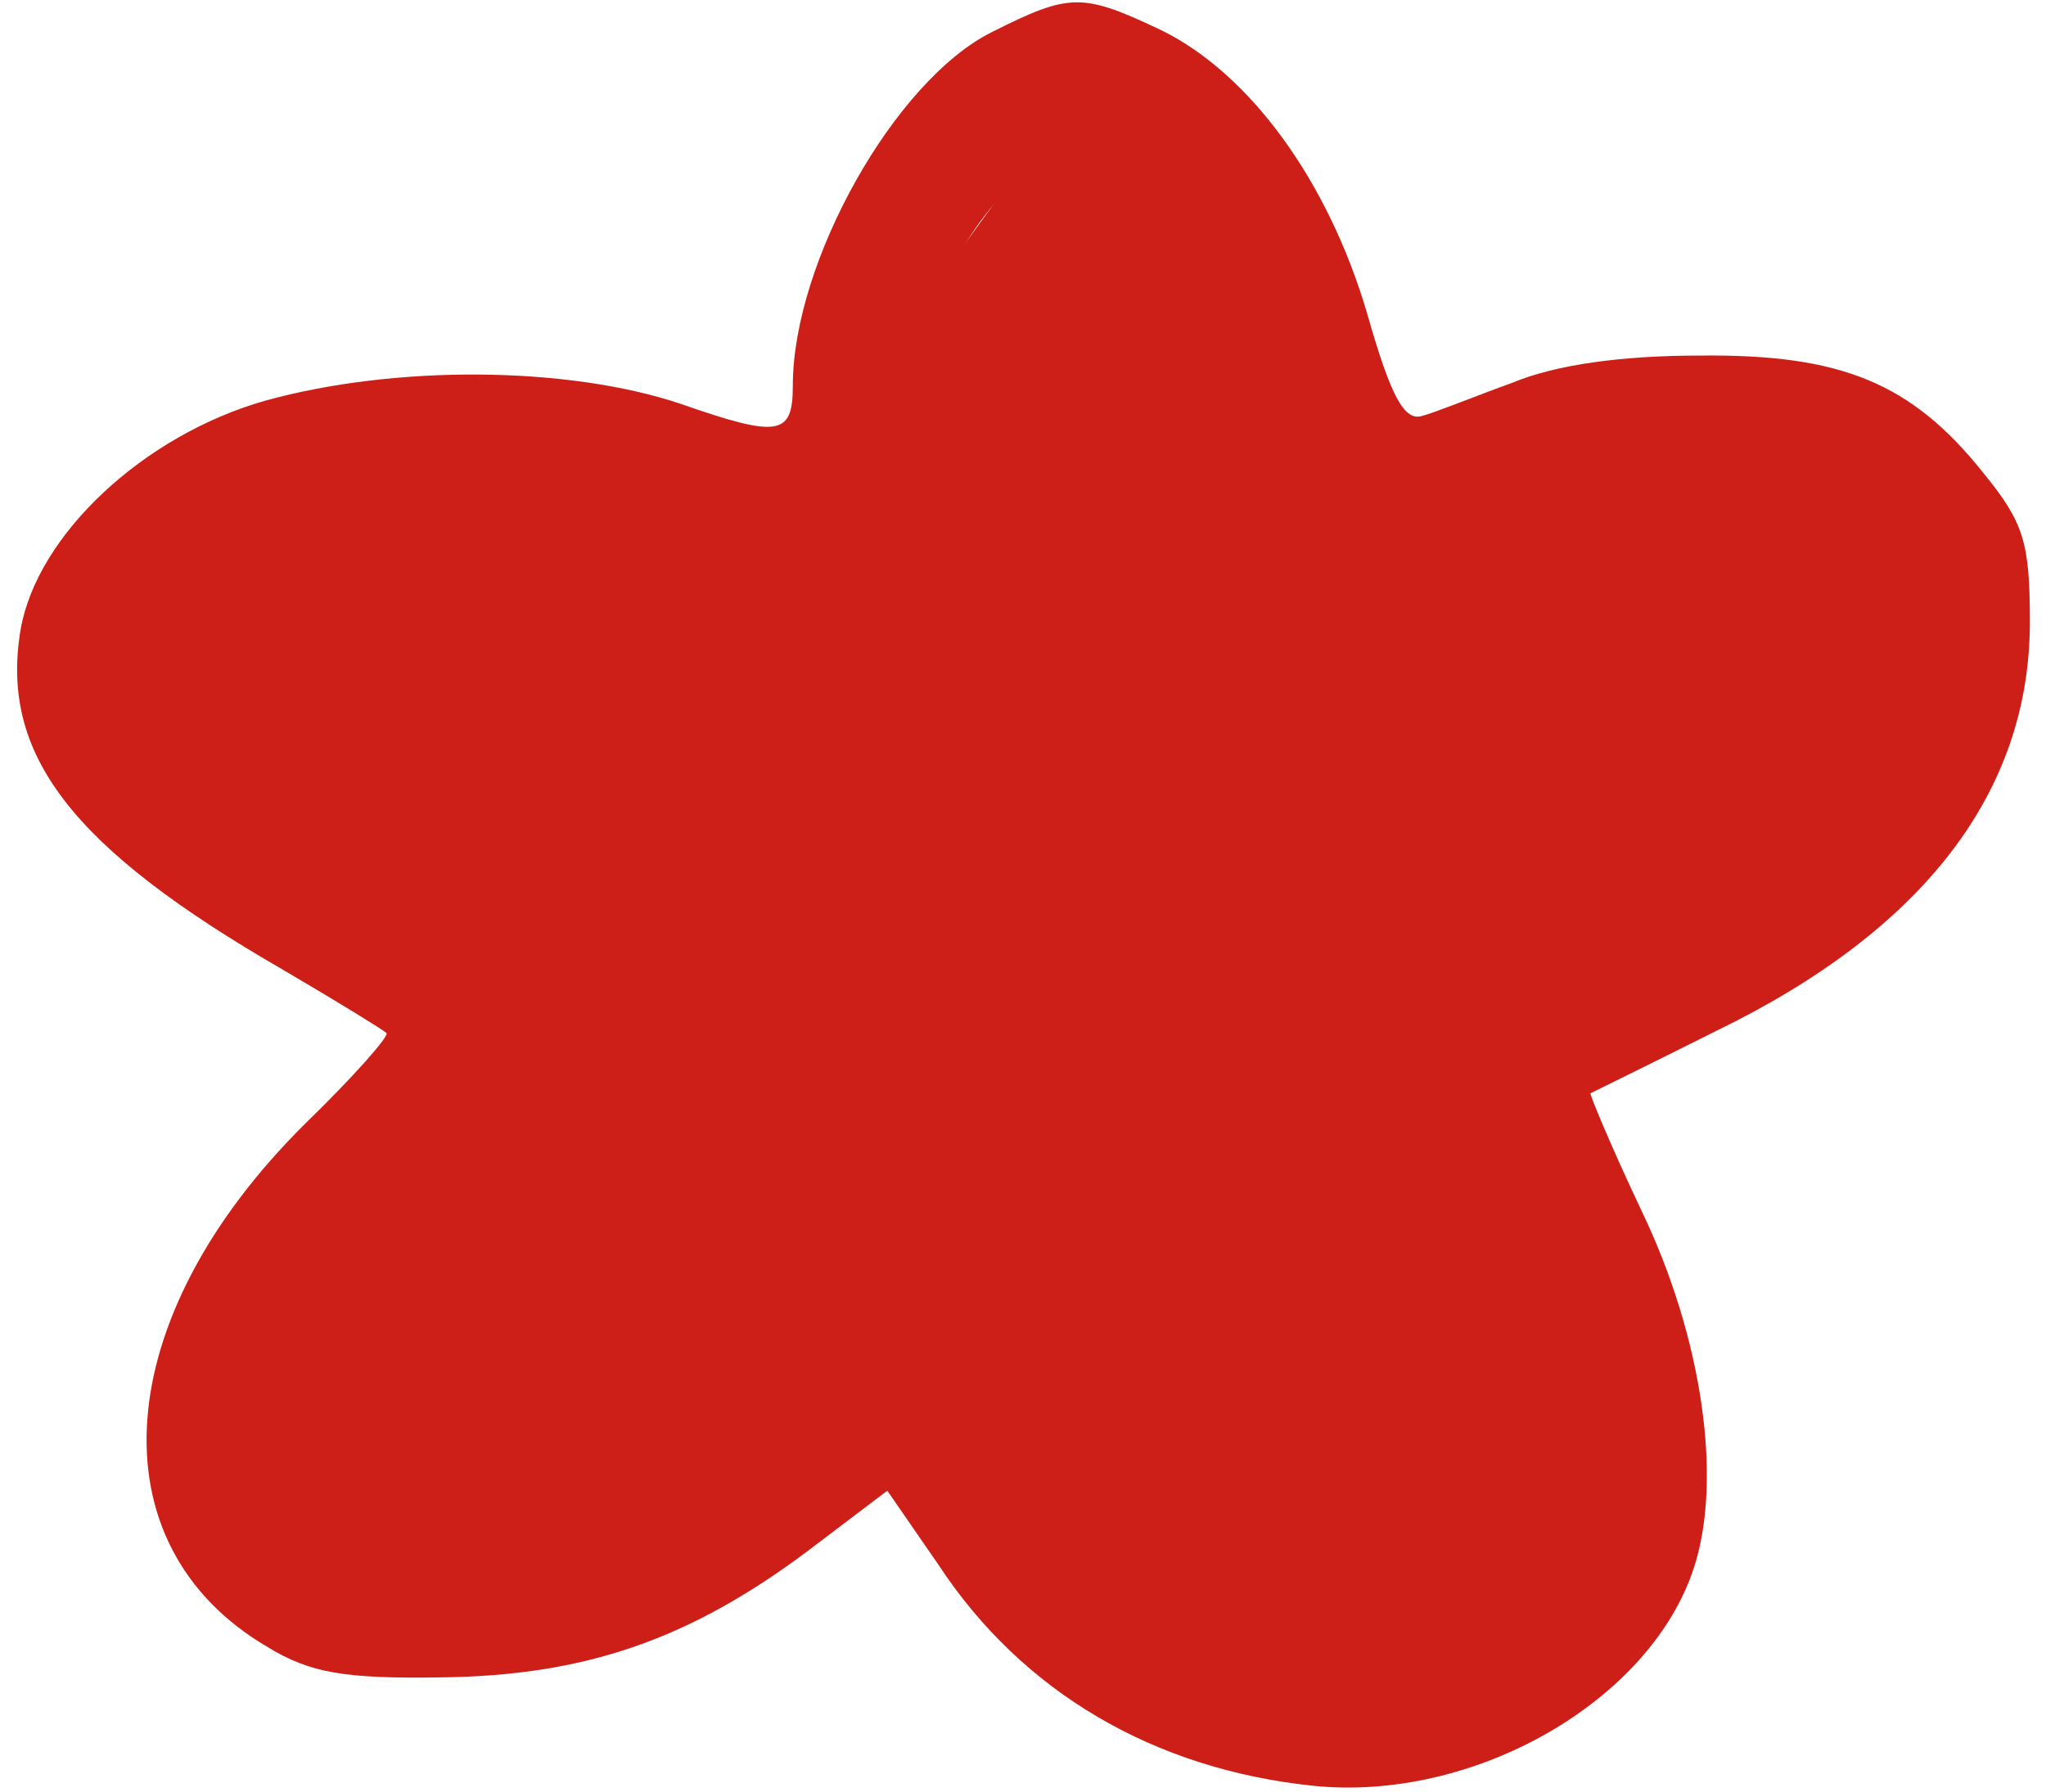
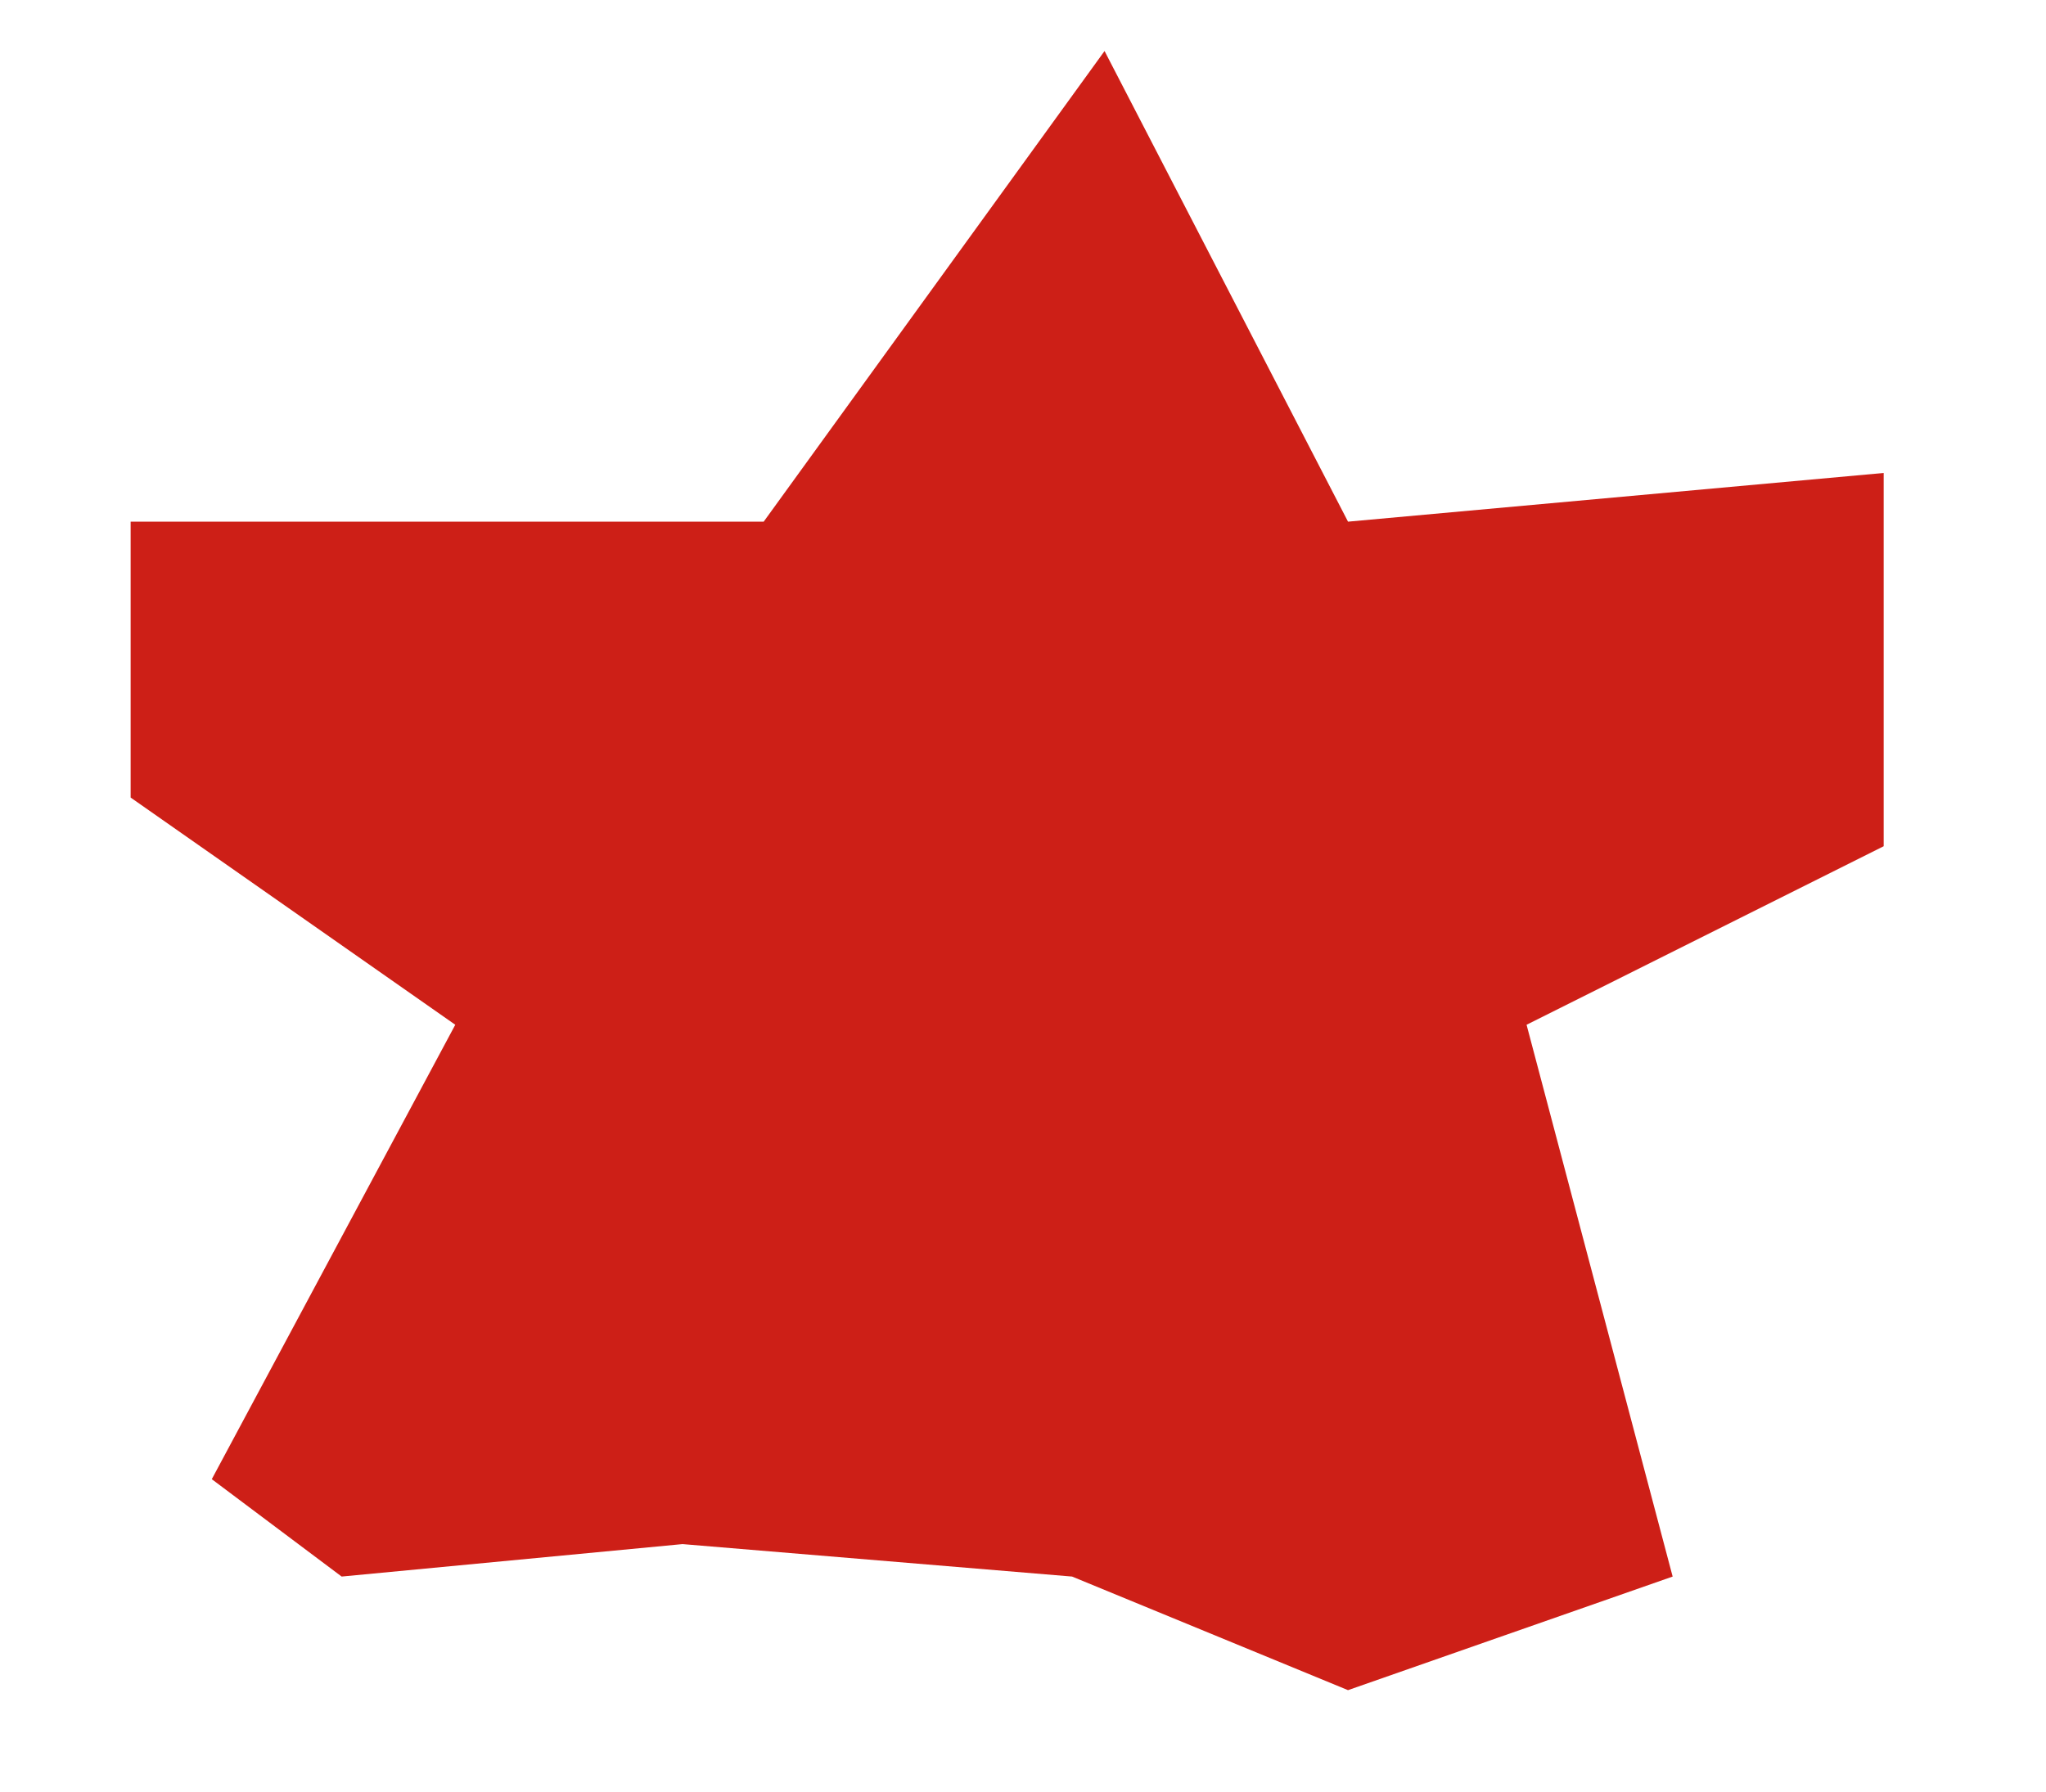
<svg xmlns="http://www.w3.org/2000/svg" width="113" height="99" viewBox="0 0 113 99" fill="none">
-   <path d="M42.178 28.816L61.004 2.818L74.451 28.816L104.035 26.126V46.745L84.312 56.607L92.38 87.087L74.451 93.362L59.211 87.087L52.039 75.433L37.695 85.294L18.869 87.087L11.697 81.708L25.145 56.607L7.215 44.056V28.816H42.178Z" fill="#CD1F17" />
-   <path d="M54.802 1.761C49.419 4.422 43.787 14.485 43.787 21.304C43.787 24.048 43.042 24.215 37.576 22.302C31.365 20.223 21.842 20.14 14.637 22.136C7.929 24.048 2.049 29.537 1.138 34.776C-0.021 41.678 3.954 46.834 15.631 53.57C18.612 55.317 21.179 56.897 21.345 57.063C21.51 57.229 19.523 59.475 16.873 62.053C6.024 72.781 5.113 85.338 14.802 90.993C17.121 92.406 19.026 92.739 24.326 92.656C32.276 92.573 38.073 90.577 44.615 85.67L49.005 82.344L51.82 86.419C56.458 93.487 63.745 97.729 72.524 98.644C81.385 99.558 91.157 93.987 93.559 86.585C95.132 81.762 94.055 73.945 90.66 66.876C89.004 63.383 87.762 60.39 87.844 60.39C88.01 60.306 91.074 58.809 94.718 56.98C106.229 51.408 112.109 43.757 112.109 34.36C112.109 29.953 111.778 28.872 109.542 26.127C105.567 21.138 101.674 19.558 93.89 19.641C89.584 19.641 85.94 20.14 83.538 21.138C81.468 21.886 79.232 22.801 78.569 22.967C77.576 23.3 76.83 21.969 75.505 17.312C73.352 9.994 69.046 4.09 64.16 1.678C59.77 -0.401 59.108 -0.401 54.802 1.761ZM62.172 9.163C66.147 12.239 68.052 17.894 68.135 26.543C68.3 33.113 68.549 34.443 69.874 35.441C72.193 37.188 73.6 36.855 78.486 33.612C84.78 29.287 87.762 28.29 93.724 28.29C97.948 28.29 99.521 28.705 101.343 30.119C103.331 31.699 103.579 32.281 103.248 35.358C102.999 37.271 101.923 40.015 100.846 41.512C98.031 45.337 91.157 49.745 85.194 51.658C82.296 52.572 79.397 53.737 78.818 54.236C77.244 55.566 77.493 59.142 79.48 61.97C80.391 63.3 82.462 67.042 84.035 70.286C89.169 80.847 87.347 88.332 78.983 90.66C72.027 92.573 64.408 89.995 59.274 83.924C57.617 82.011 56.127 79.433 55.878 78.103C55.547 76.772 55.133 74.527 54.884 73.196C54.388 70.452 51.903 68.623 50.081 69.62C49.502 69.953 46.852 72.614 44.201 75.525C37.99 82.344 32.856 85.005 24.989 85.504C19.44 85.837 18.943 85.754 16.956 83.758C14.471 81.263 14.306 79.35 16.045 75.192C17.867 70.701 20.185 68.207 26.645 63.633C32.69 59.309 34.181 56.897 32.193 54.485C31.614 53.82 27.639 51.408 23.332 49.08C14.306 44.09 9.005 39.766 9.005 37.105C9.005 34.693 12.732 31.283 16.873 29.87C18.695 29.287 23.001 28.788 26.479 28.872C33.436 28.955 37.162 30.285 44.119 35.358C46.355 37.021 48.591 38.186 49.005 38.019C50.992 37.354 51.572 35.026 50.578 32.198C48.342 25.878 50.578 15.815 55.381 10.743C58.859 7 59.356 6.917 62.172 9.163Z" fill="#CD1F17" />
+   <path d="M42.178 28.816L61.004 2.818L74.451 28.816L104.035 26.126V46.745L84.312 56.607L92.38 87.087L74.451 93.362L59.211 87.087L37.695 85.294L18.869 87.087L11.697 81.708L25.145 56.607L7.215 44.056V28.816H42.178Z" fill="#CD1F17" />
</svg>